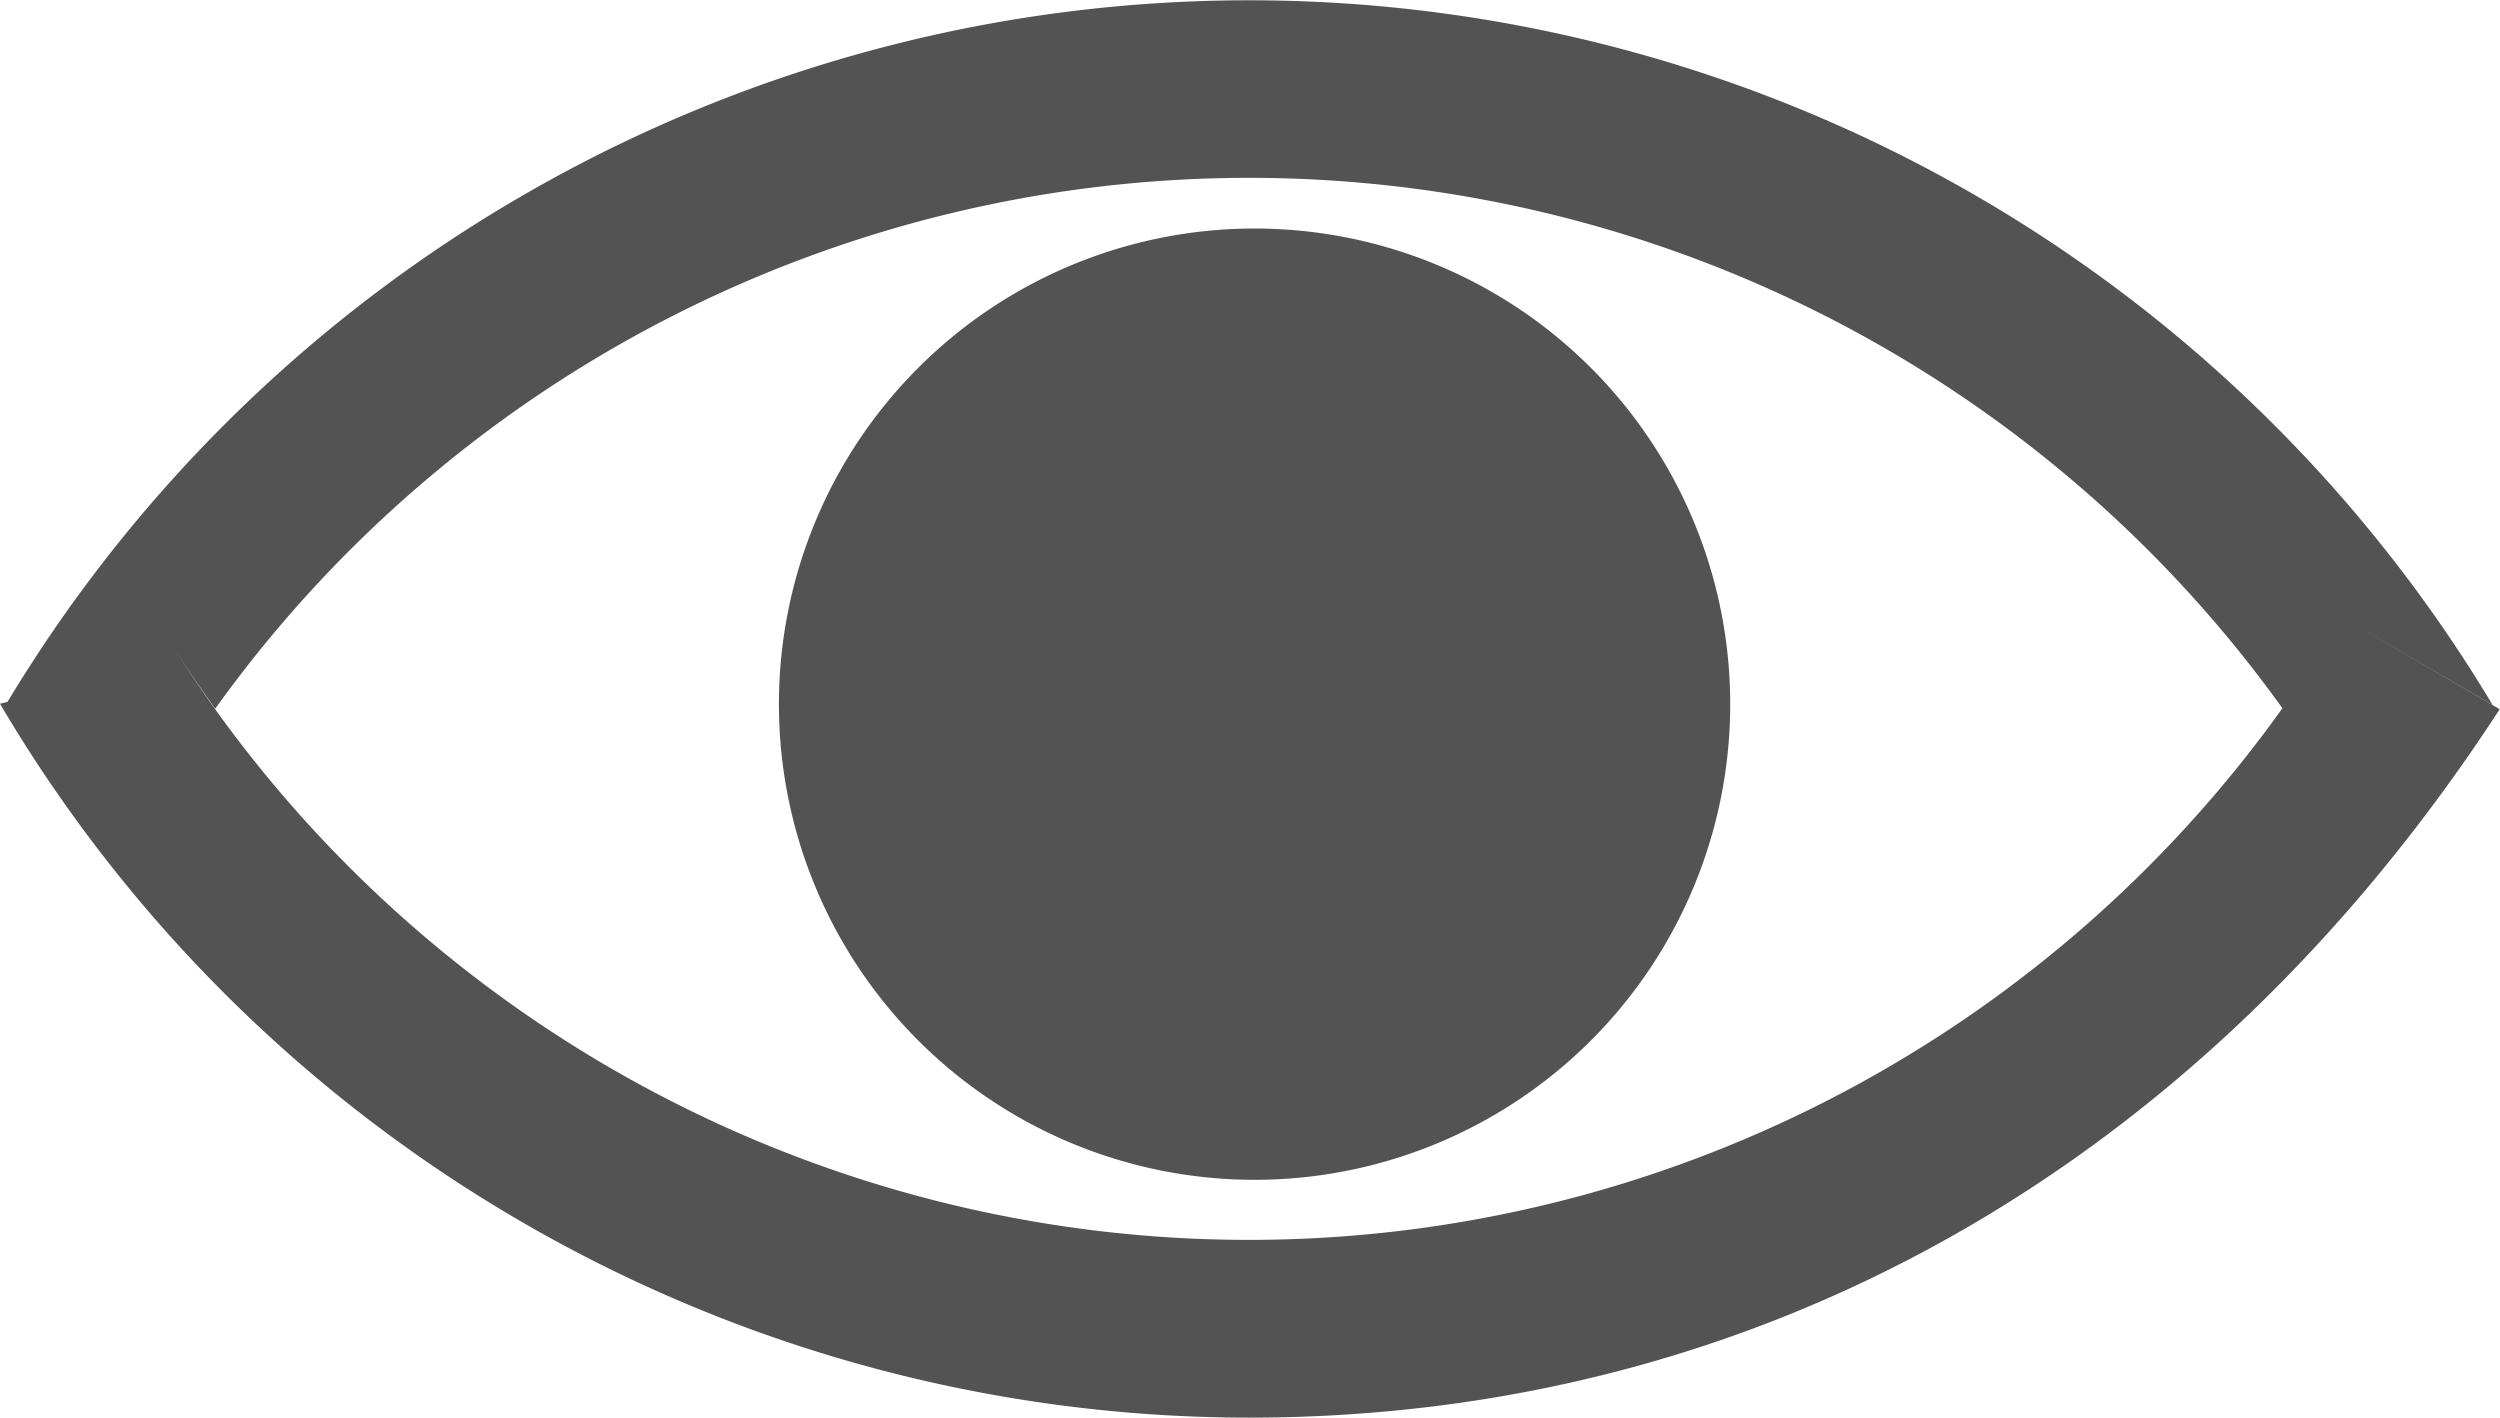
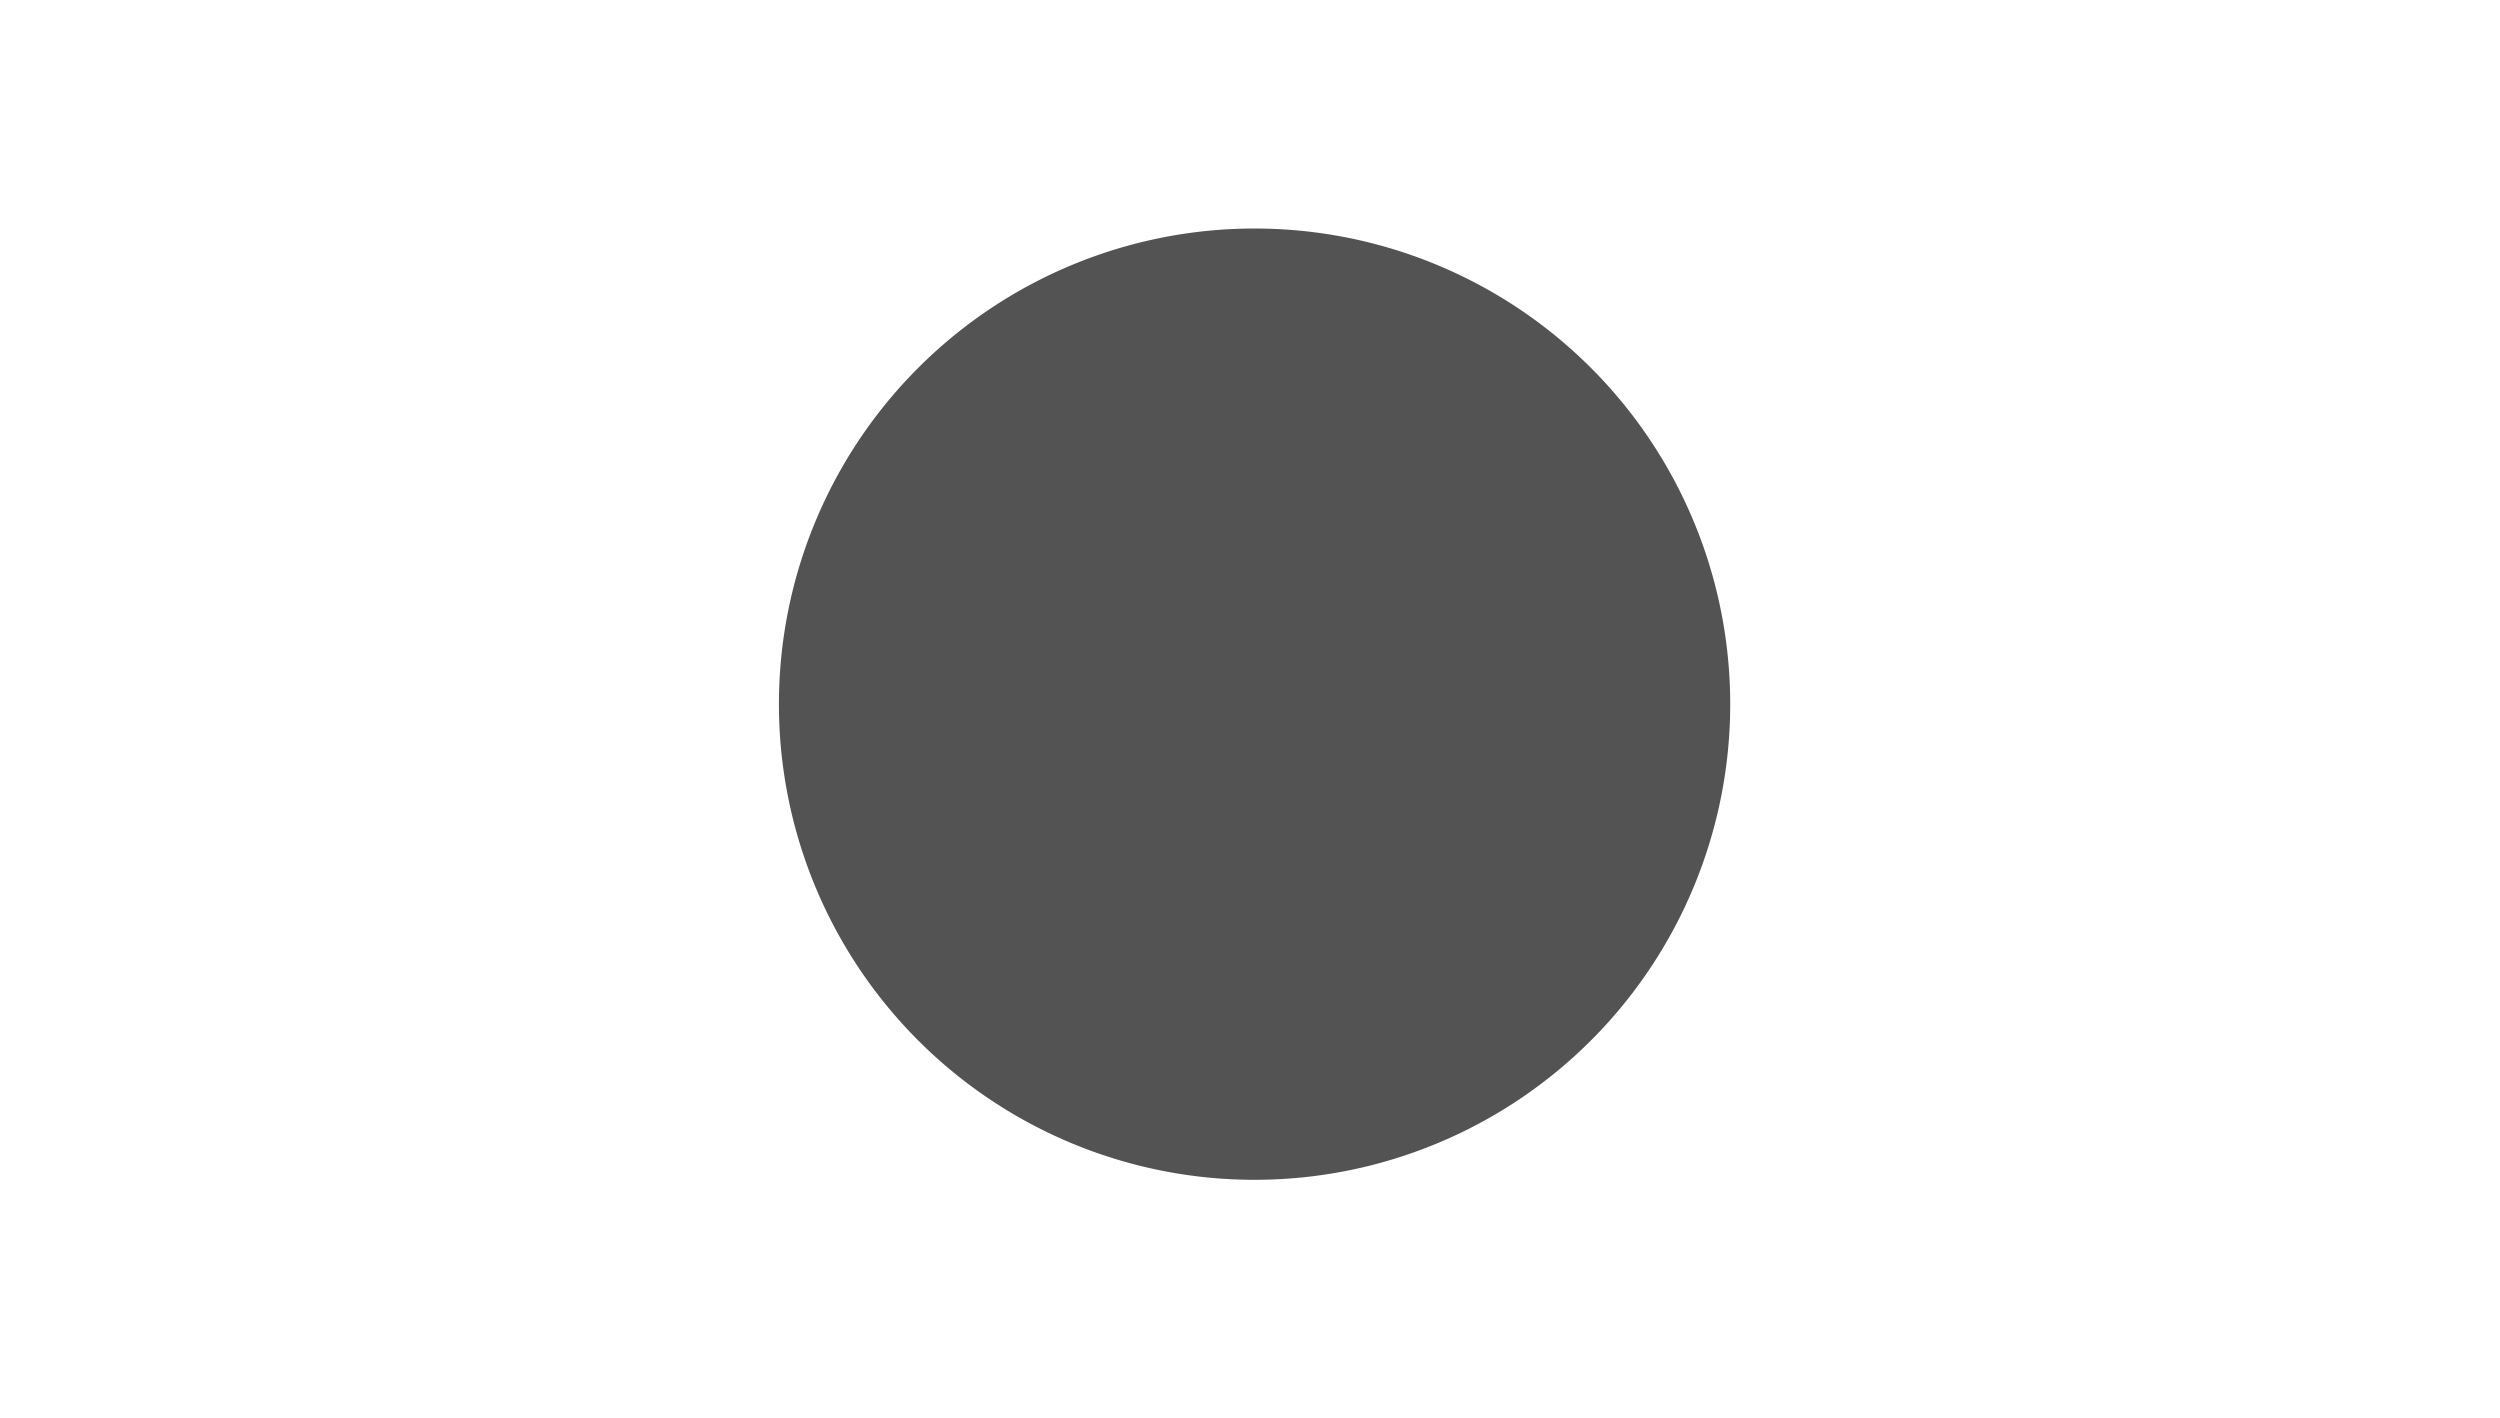
<svg xmlns="http://www.w3.org/2000/svg" width="30.632" height="17.37" viewBox="0 0 30.632 17.37">
  <defs>
    <style>.a{fill:#535353;}.b{clip-path:url(#a);}</style>
    <clipPath id="a">
      <rect class="a" width="30.632" height="17.37" transform="translate(0 0)" />
    </clipPath>
  </defs>
  <g transform="translate(0 0)">
    <g class="b">
-       <path class="a" d="M28.718,7.577l1.823,1.06A17.76,17.76,0,0,0,.092,8.6L0,8.623A17.769,17.769,0,0,0,15.3,17.37c6.205,0,11.653-3.032,15.328-8.68ZM15.3,15.192A15.592,15.592,0,0,1,2.13,7.939c.162.254.332.5.507.745a15.585,15.585,0,0,1,25.329-.006A15.569,15.569,0,0,1,15.3,15.192" />
      <path class="a" d="M15.37,2.8A5.828,5.828,0,1,0,21.2,8.63,5.828,5.828,0,0,0,15.37,2.8" />
    </g>
  </g>
</svg>